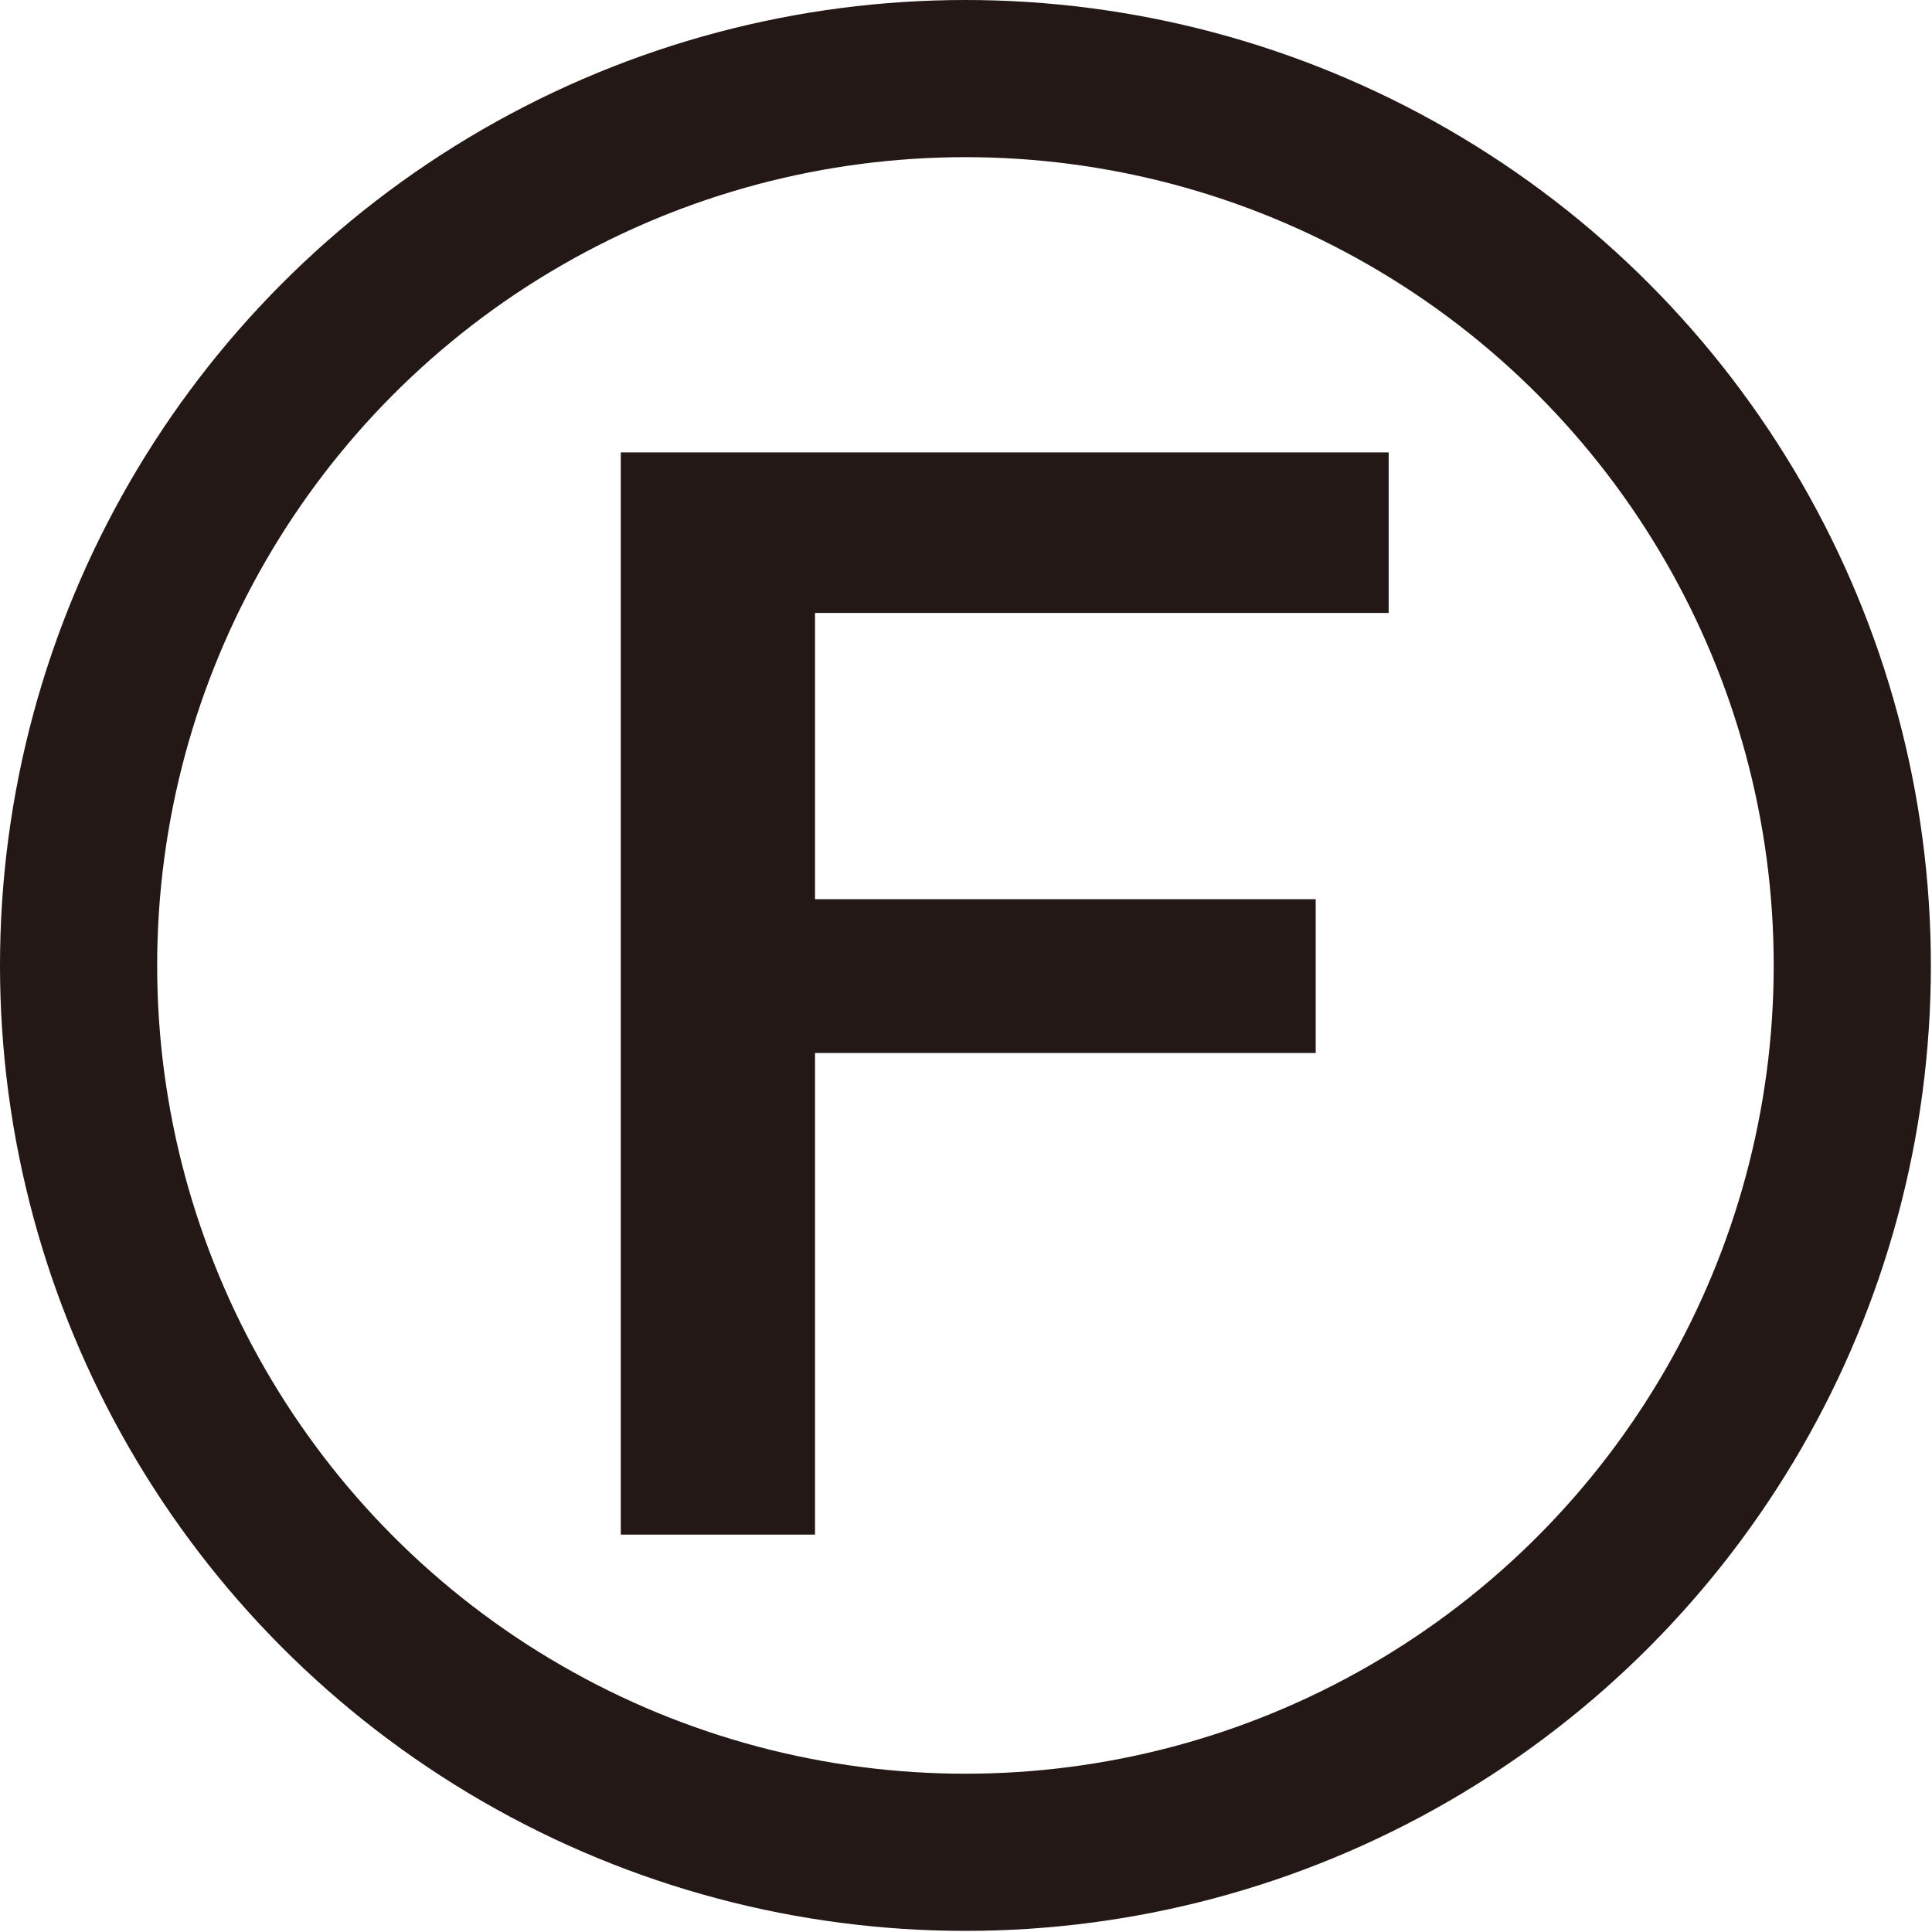
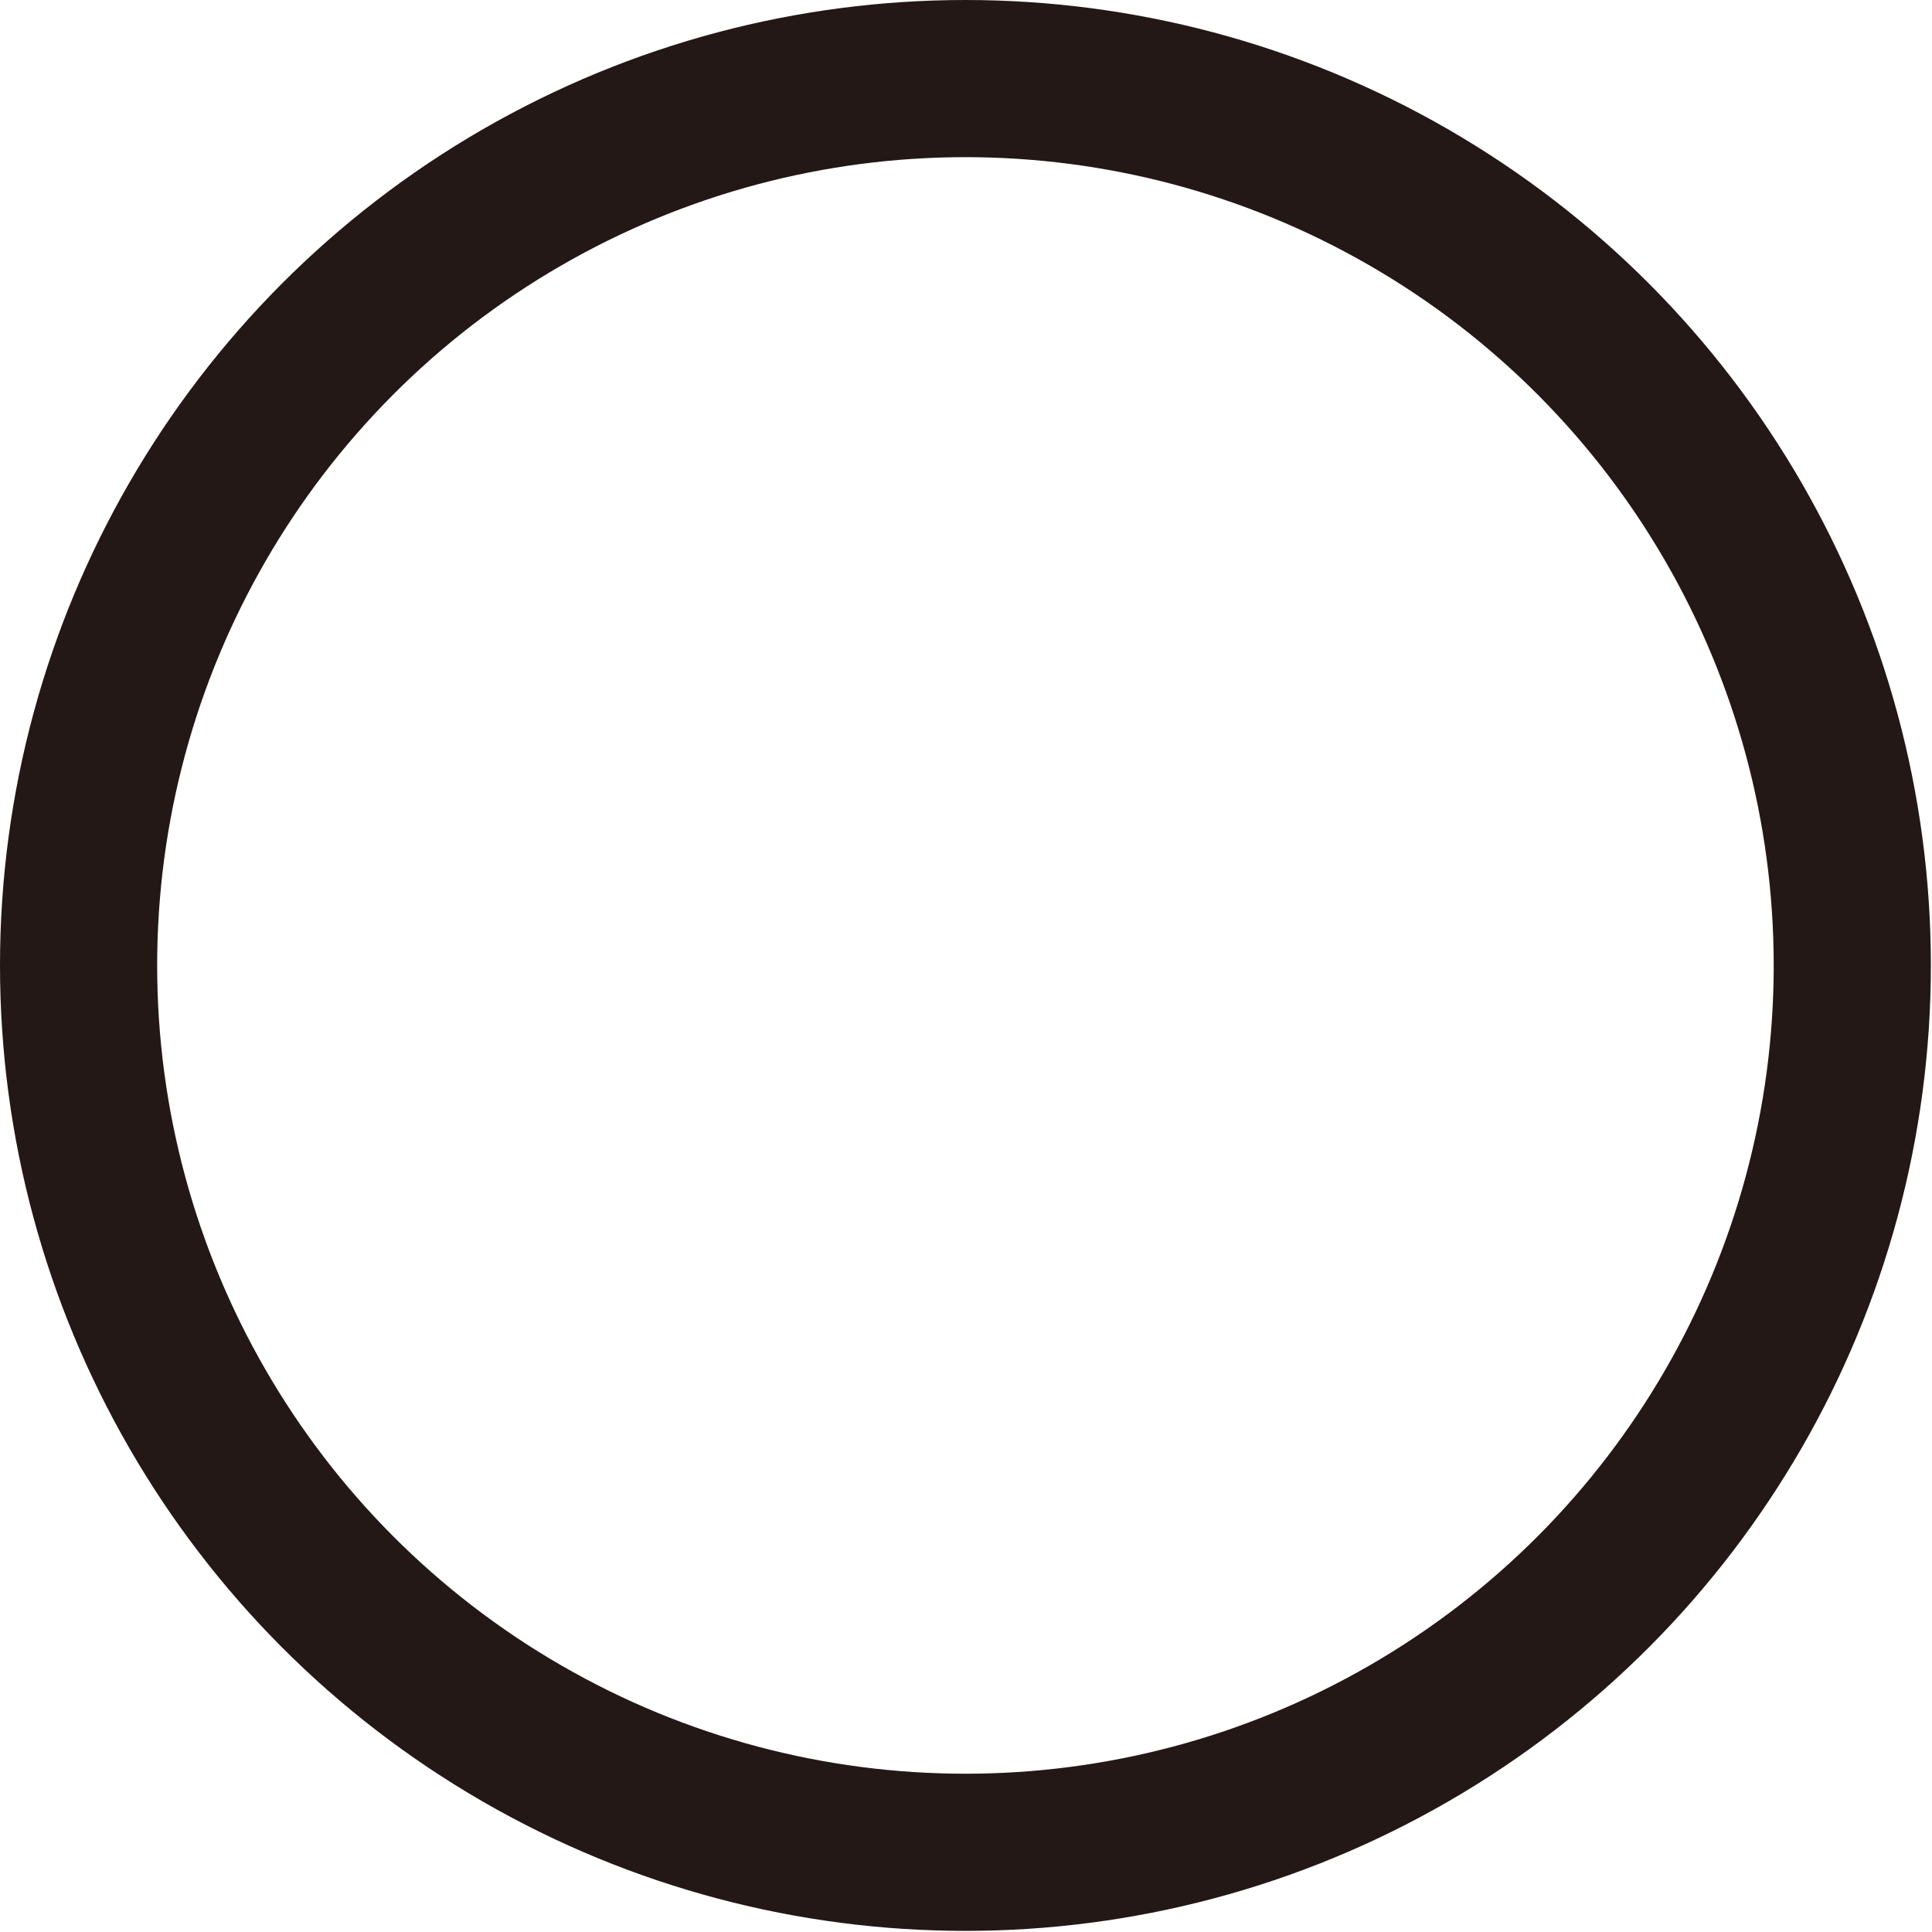
<svg xmlns="http://www.w3.org/2000/svg" id="_レイヤー_2" viewBox="0 0 17.21 17.21">
  <defs>
    <style>.cls-1{fill:none;stroke:#231815;stroke-miterlimit:10;stroke-width:1.4px;}.cls-2{fill:#231815;stroke-width:0px;}</style>
  </defs>
  <g id="_レイヤー_1-2">
-     <path class="cls-2" d="M7.26,5.46h5.11v-1.43h-6.84v9.64h1.73v-4.29h4.46v-1.37h-4.46v-2.56Z" />
    <circle class="cls-1" cx="8.6" cy="8.6" r="7.9" />
  </g>
</svg>